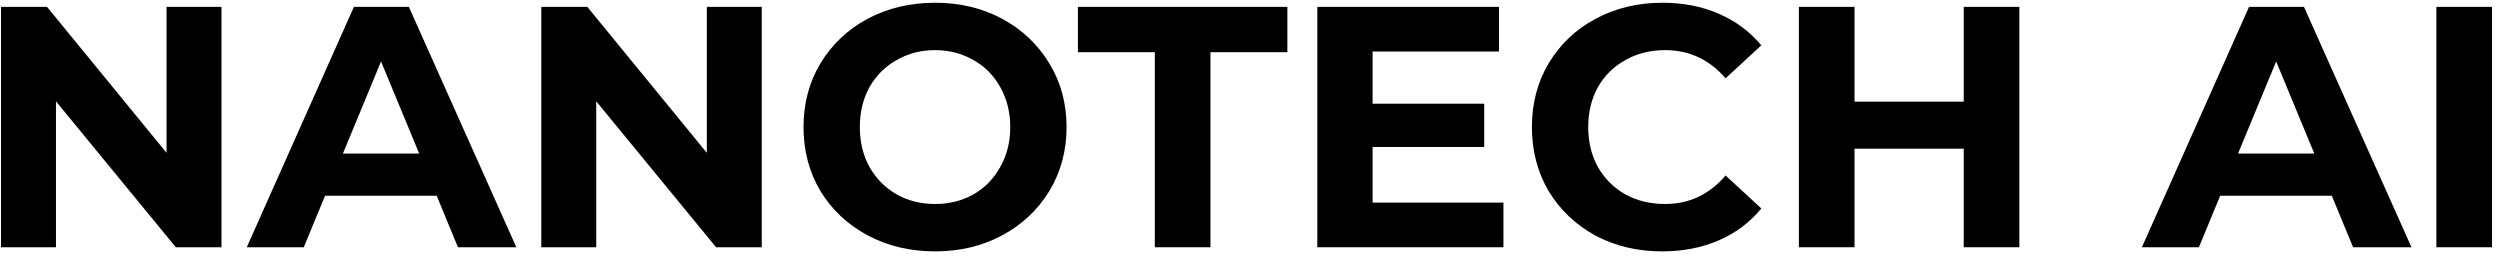
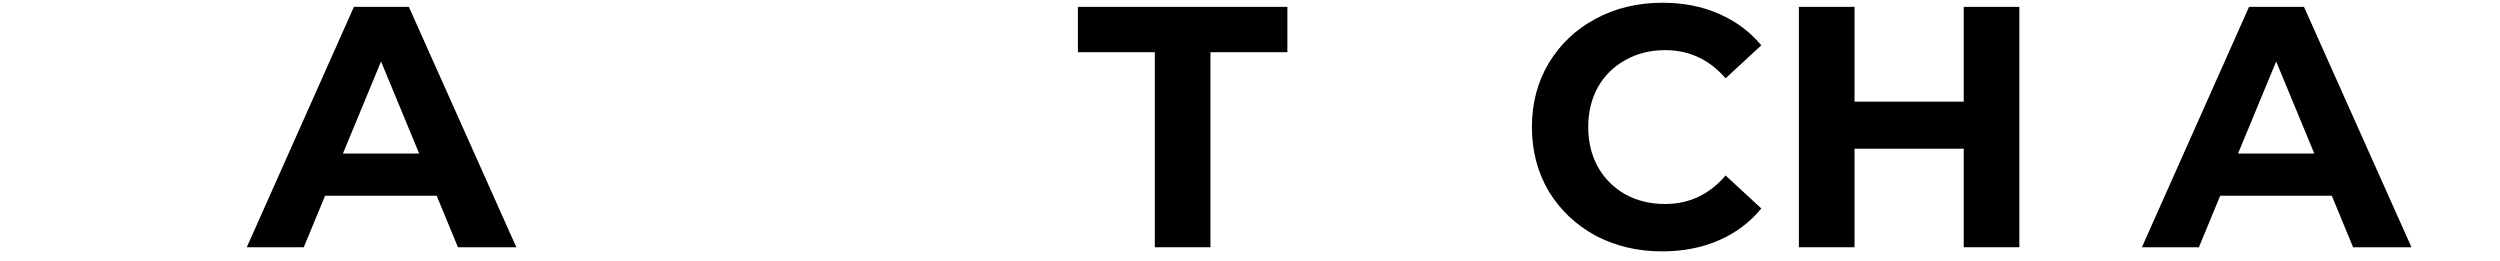
<svg xmlns="http://www.w3.org/2000/svg" width="182" height="19" viewBox="0 0 182 19" fill="none">
-   <path d="M177.369 0.5H181.419V18H177.369V0.5Z" fill="black" />
  <path d="M169.755 14.25H161.63L160.08 18H155.93L163.73 0.5H167.73L175.555 18H171.305L169.755 14.25ZM168.48 11.175L165.705 4.475L162.93 11.175H168.48Z" fill="black" />
  <path d="M147.009 0.5V18H142.959V10.825H135.009V18H130.959V0.5H135.009V7.4H142.959V0.5H147.009Z" fill="black" />
  <path d="M120.998 18.3C119.215 18.3 117.598 17.917 116.148 17.15C114.715 16.367 113.582 15.292 112.748 13.925C111.932 12.542 111.523 10.983 111.523 9.25C111.523 7.517 111.932 5.967 112.748 4.6C113.582 3.217 114.715 2.142 116.148 1.375C117.598 0.592 119.223 0.2 121.023 0.2C122.54 0.2 123.907 0.467 125.123 1C126.357 1.534 127.39 2.3 128.223 3.3L125.623 5.7C124.44 4.334 122.973 3.65 121.223 3.65C120.14 3.65 119.173 3.892 118.323 4.375C117.473 4.842 116.807 5.5 116.323 6.35C115.857 7.2 115.623 8.167 115.623 9.25C115.623 10.334 115.857 11.3 116.323 12.15C116.807 13 117.473 13.667 118.323 14.15C119.173 14.617 120.14 14.85 121.223 14.85C122.973 14.85 124.44 14.159 125.623 12.775L128.223 15.175C127.39 16.192 126.357 16.967 125.123 17.5C123.89 18.034 122.515 18.3 120.998 18.3Z" fill="black" />
-   <path d="M109.45 14.75V18H95.9V0.5H109.125V3.75H99.925V7.55H108.05V10.7H99.925V14.75H109.45Z" fill="black" />
  <path d="M84.071 3.8H78.471V0.5H93.721V3.8H88.121V18H84.071V3.8Z" fill="black" />
-   <path d="M68.071 18.3C66.254 18.3 64.613 17.909 63.146 17.125C61.696 16.342 60.554 15.267 59.721 13.9C58.904 12.517 58.496 10.967 58.496 9.25C58.496 7.534 58.904 5.992 59.721 4.625C60.554 3.242 61.696 2.159 63.146 1.375C64.613 0.592 66.254 0.2 68.071 0.2C69.888 0.2 71.521 0.592 72.971 1.375C74.421 2.159 75.563 3.242 76.396 4.625C77.229 5.992 77.646 7.534 77.646 9.25C77.646 10.967 77.229 12.517 76.396 13.9C75.563 15.267 74.421 16.342 72.971 17.125C71.521 17.909 69.888 18.3 68.071 18.3ZM68.071 14.85C69.104 14.85 70.038 14.617 70.871 14.15C71.704 13.667 72.354 13 72.821 12.15C73.304 11.3 73.546 10.334 73.546 9.25C73.546 8.167 73.304 7.2 72.821 6.35C72.354 5.5 71.704 4.842 70.871 4.375C70.038 3.892 69.104 3.65 68.071 3.65C67.038 3.65 66.104 3.892 65.271 4.375C64.438 4.842 63.779 5.5 63.296 6.35C62.829 7.2 62.596 8.167 62.596 9.25C62.596 10.334 62.829 11.3 63.296 12.15C63.779 13 64.438 13.667 65.271 14.15C66.104 14.617 67.038 14.85 68.071 14.85Z" fill="black" />
-   <path d="M55.456 0.5V18H52.131L43.406 7.375V18H39.406V0.5H42.756L51.456 11.125V0.5H55.456Z" fill="black" />
  <path d="M31.79 14.25H23.665L22.115 18H17.965L25.765 0.5H29.765L37.59 18H33.34L31.79 14.25ZM30.515 11.175L27.74 4.475L24.965 11.175H30.515Z" fill="black" />
-   <path d="M16.124 0.5V18H12.799L4.074 7.375V18H0.074V0.5H3.424L12.124 11.125V0.5H16.124Z" fill="black" />
</svg>